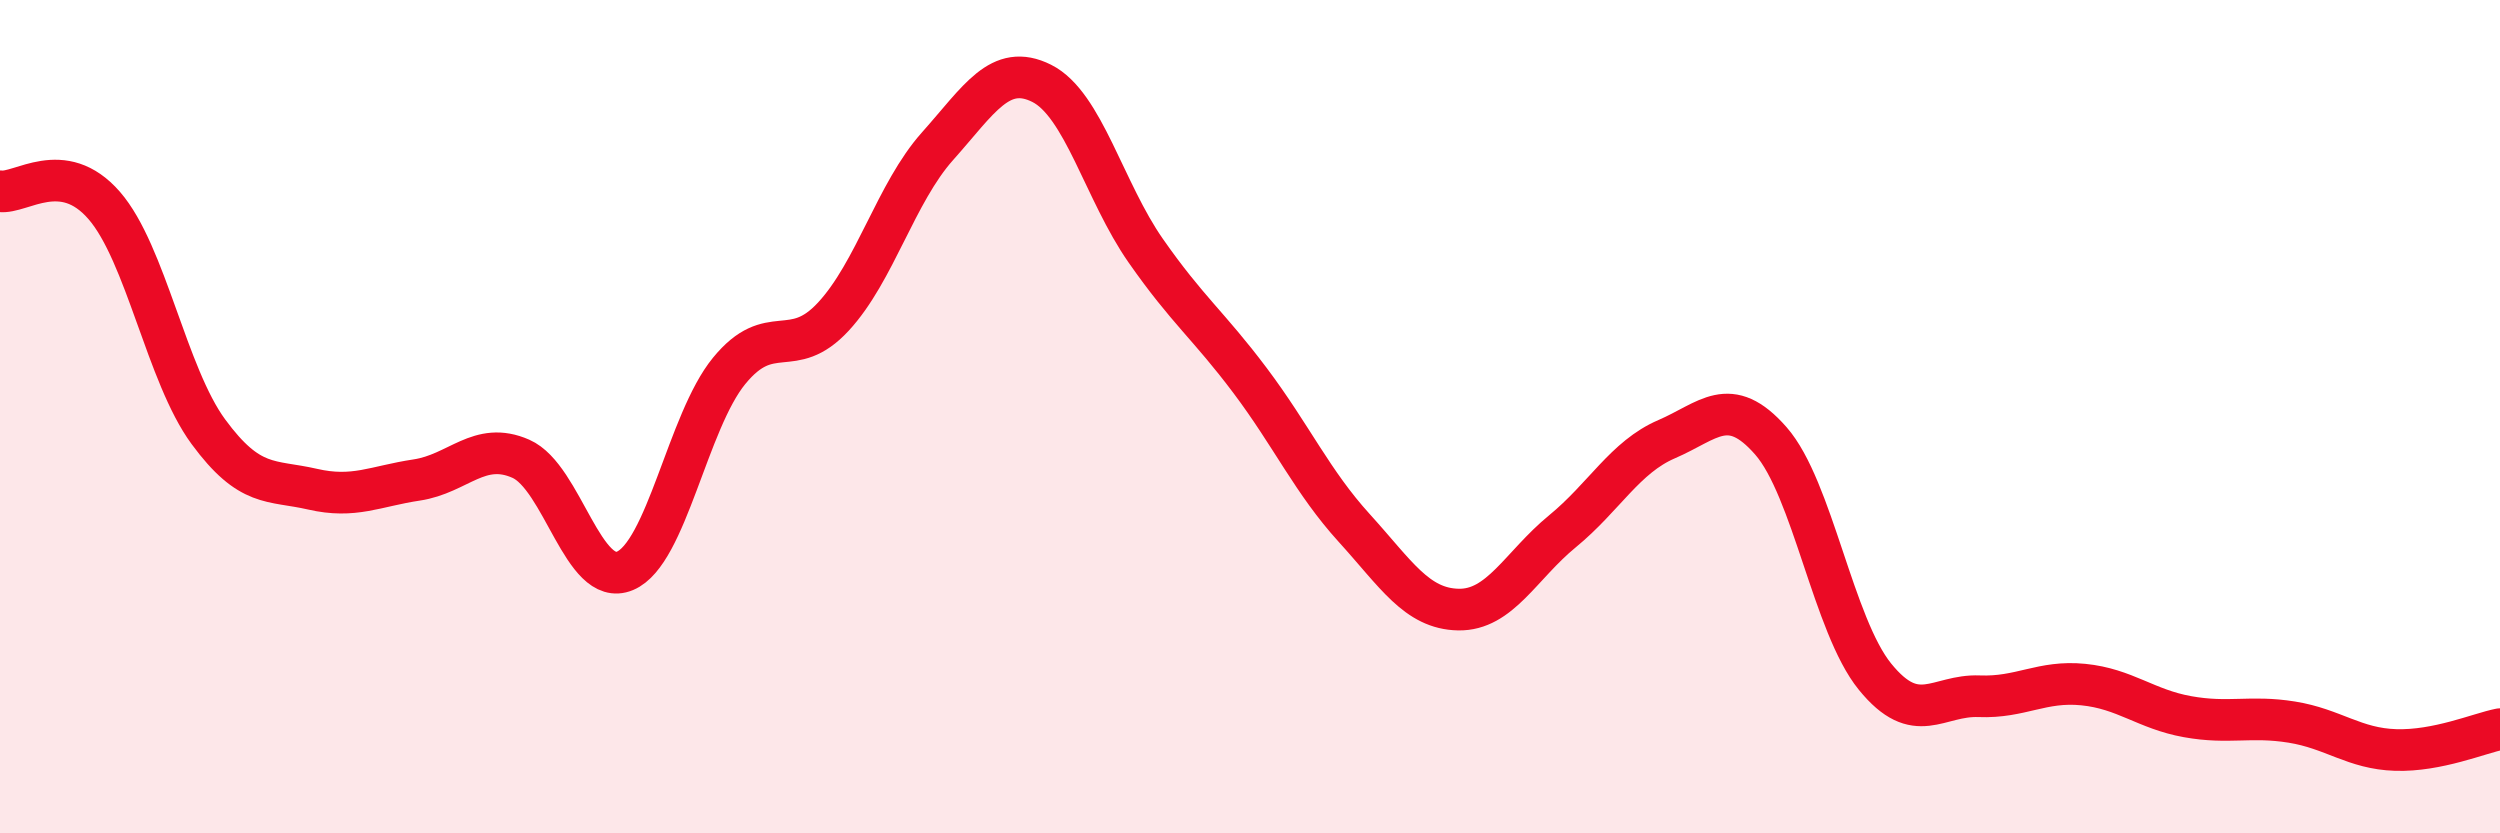
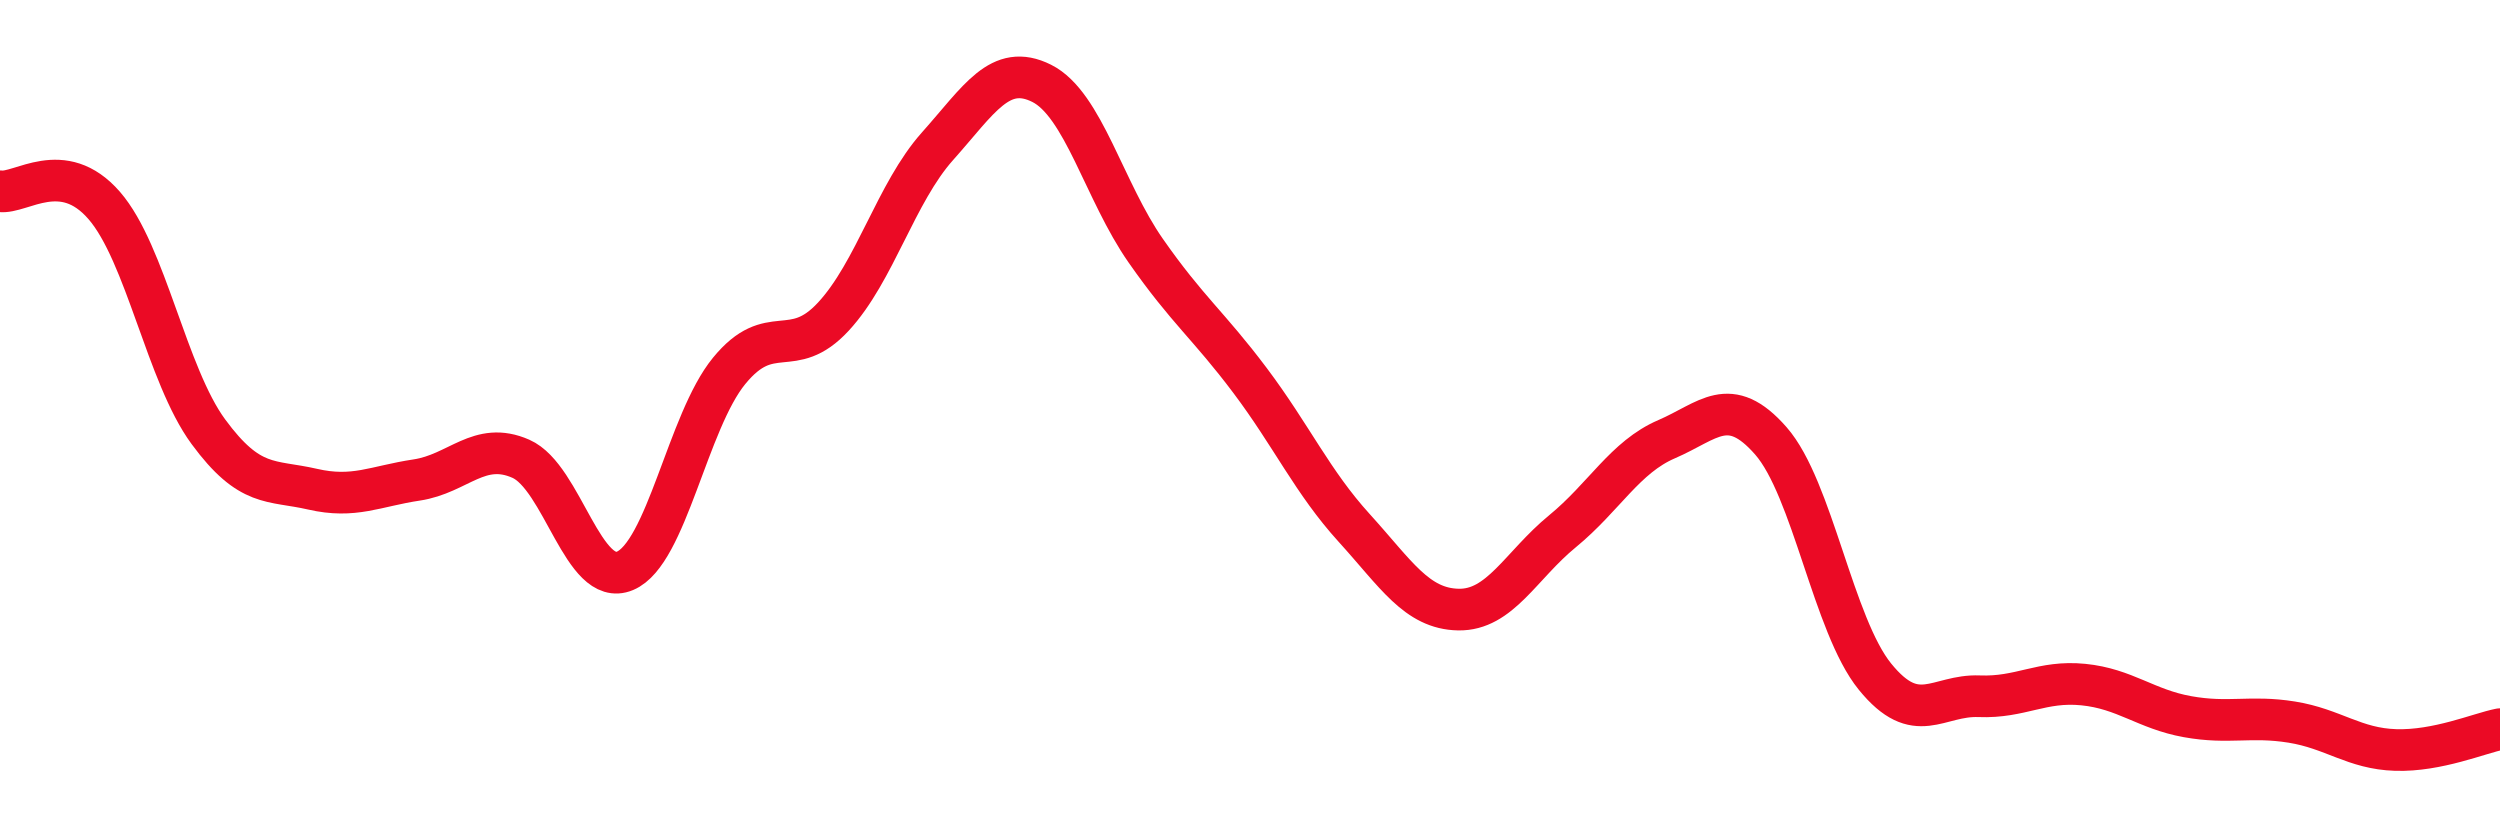
<svg xmlns="http://www.w3.org/2000/svg" width="60" height="20" viewBox="0 0 60 20">
-   <path d="M 0,4.59 C 0.5,4.66 1.5,3.78 2.5,4.93 C 3.5,6.08 4,9 5,10.36 C 6,11.72 6.5,11.51 7.5,11.74 C 8.5,11.97 9,11.67 10,11.52 C 11,11.37 11.5,10.57 12.5,11.01 C 13.5,11.45 14,14.12 15,13.7 C 16,13.28 16.5,10.12 17.5,8.9 C 18.5,7.68 19,8.68 20,7.6 C 21,6.52 21.5,4.63 22.5,3.51 C 23.5,2.39 24,1.5 25,2 C 26,2.5 26.5,4.59 27.5,6.02 C 28.5,7.45 29,7.8 30,9.13 C 31,10.46 31.5,11.57 32.5,12.67 C 33.5,13.77 34,14.61 35,14.63 C 36,14.65 36.5,13.57 37.5,12.75 C 38.5,11.93 39,10.97 40,10.54 C 41,10.11 41.5,9.44 42.5,10.58 C 43.5,11.72 44,15.01 45,16.24 C 46,17.47 46.5,16.67 47.5,16.71 C 48.5,16.75 49,16.33 50,16.43 C 51,16.53 51.5,17.02 52.5,17.2 C 53.5,17.38 54,17.17 55,17.33 C 56,17.49 56.5,17.97 57.5,18 C 58.5,18.03 59.5,17.6 60,17.5L60 20L0 20Z" fill="#EB0A25" opacity="0.1" stroke-linecap="round" stroke-linejoin="round" />
  <path d="M 0,4.59 C 0.5,4.66 1.5,3.78 2.5,4.93 C 3.5,6.08 4,9 5,10.36 C 6,11.72 6.5,11.51 7.5,11.74 C 8.5,11.97 9,11.67 10,11.52 C 11,11.37 11.5,10.57 12.5,11.01 C 13.5,11.45 14,14.12 15,13.7 C 16,13.28 16.5,10.12 17.5,8.9 C 18.5,7.68 19,8.68 20,7.6 C 21,6.52 21.5,4.63 22.5,3.51 C 23.5,2.39 24,1.5 25,2 C 26,2.5 26.5,4.59 27.5,6.02 C 28.5,7.45 29,7.8 30,9.13 C 31,10.46 31.5,11.57 32.5,12.67 C 33.5,13.77 34,14.61 35,14.63 C 36,14.65 36.5,13.57 37.5,12.75 C 38.5,11.93 39,10.97 40,10.54 C 41,10.11 41.5,9.44 42.5,10.58 C 43.5,11.72 44,15.01 45,16.24 C 46,17.47 46.5,16.67 47.5,16.71 C 48.5,16.75 49,16.33 50,16.43 C 51,16.53 51.5,17.02 52.5,17.2 C 53.5,17.38 54,17.17 55,17.33 C 56,17.49 56.5,17.97 57.5,18 C 58.5,18.03 59.5,17.6 60,17.5" stroke="#EB0A25" stroke-width="1" fill="none" stroke-linecap="round" stroke-linejoin="round" />
</svg>